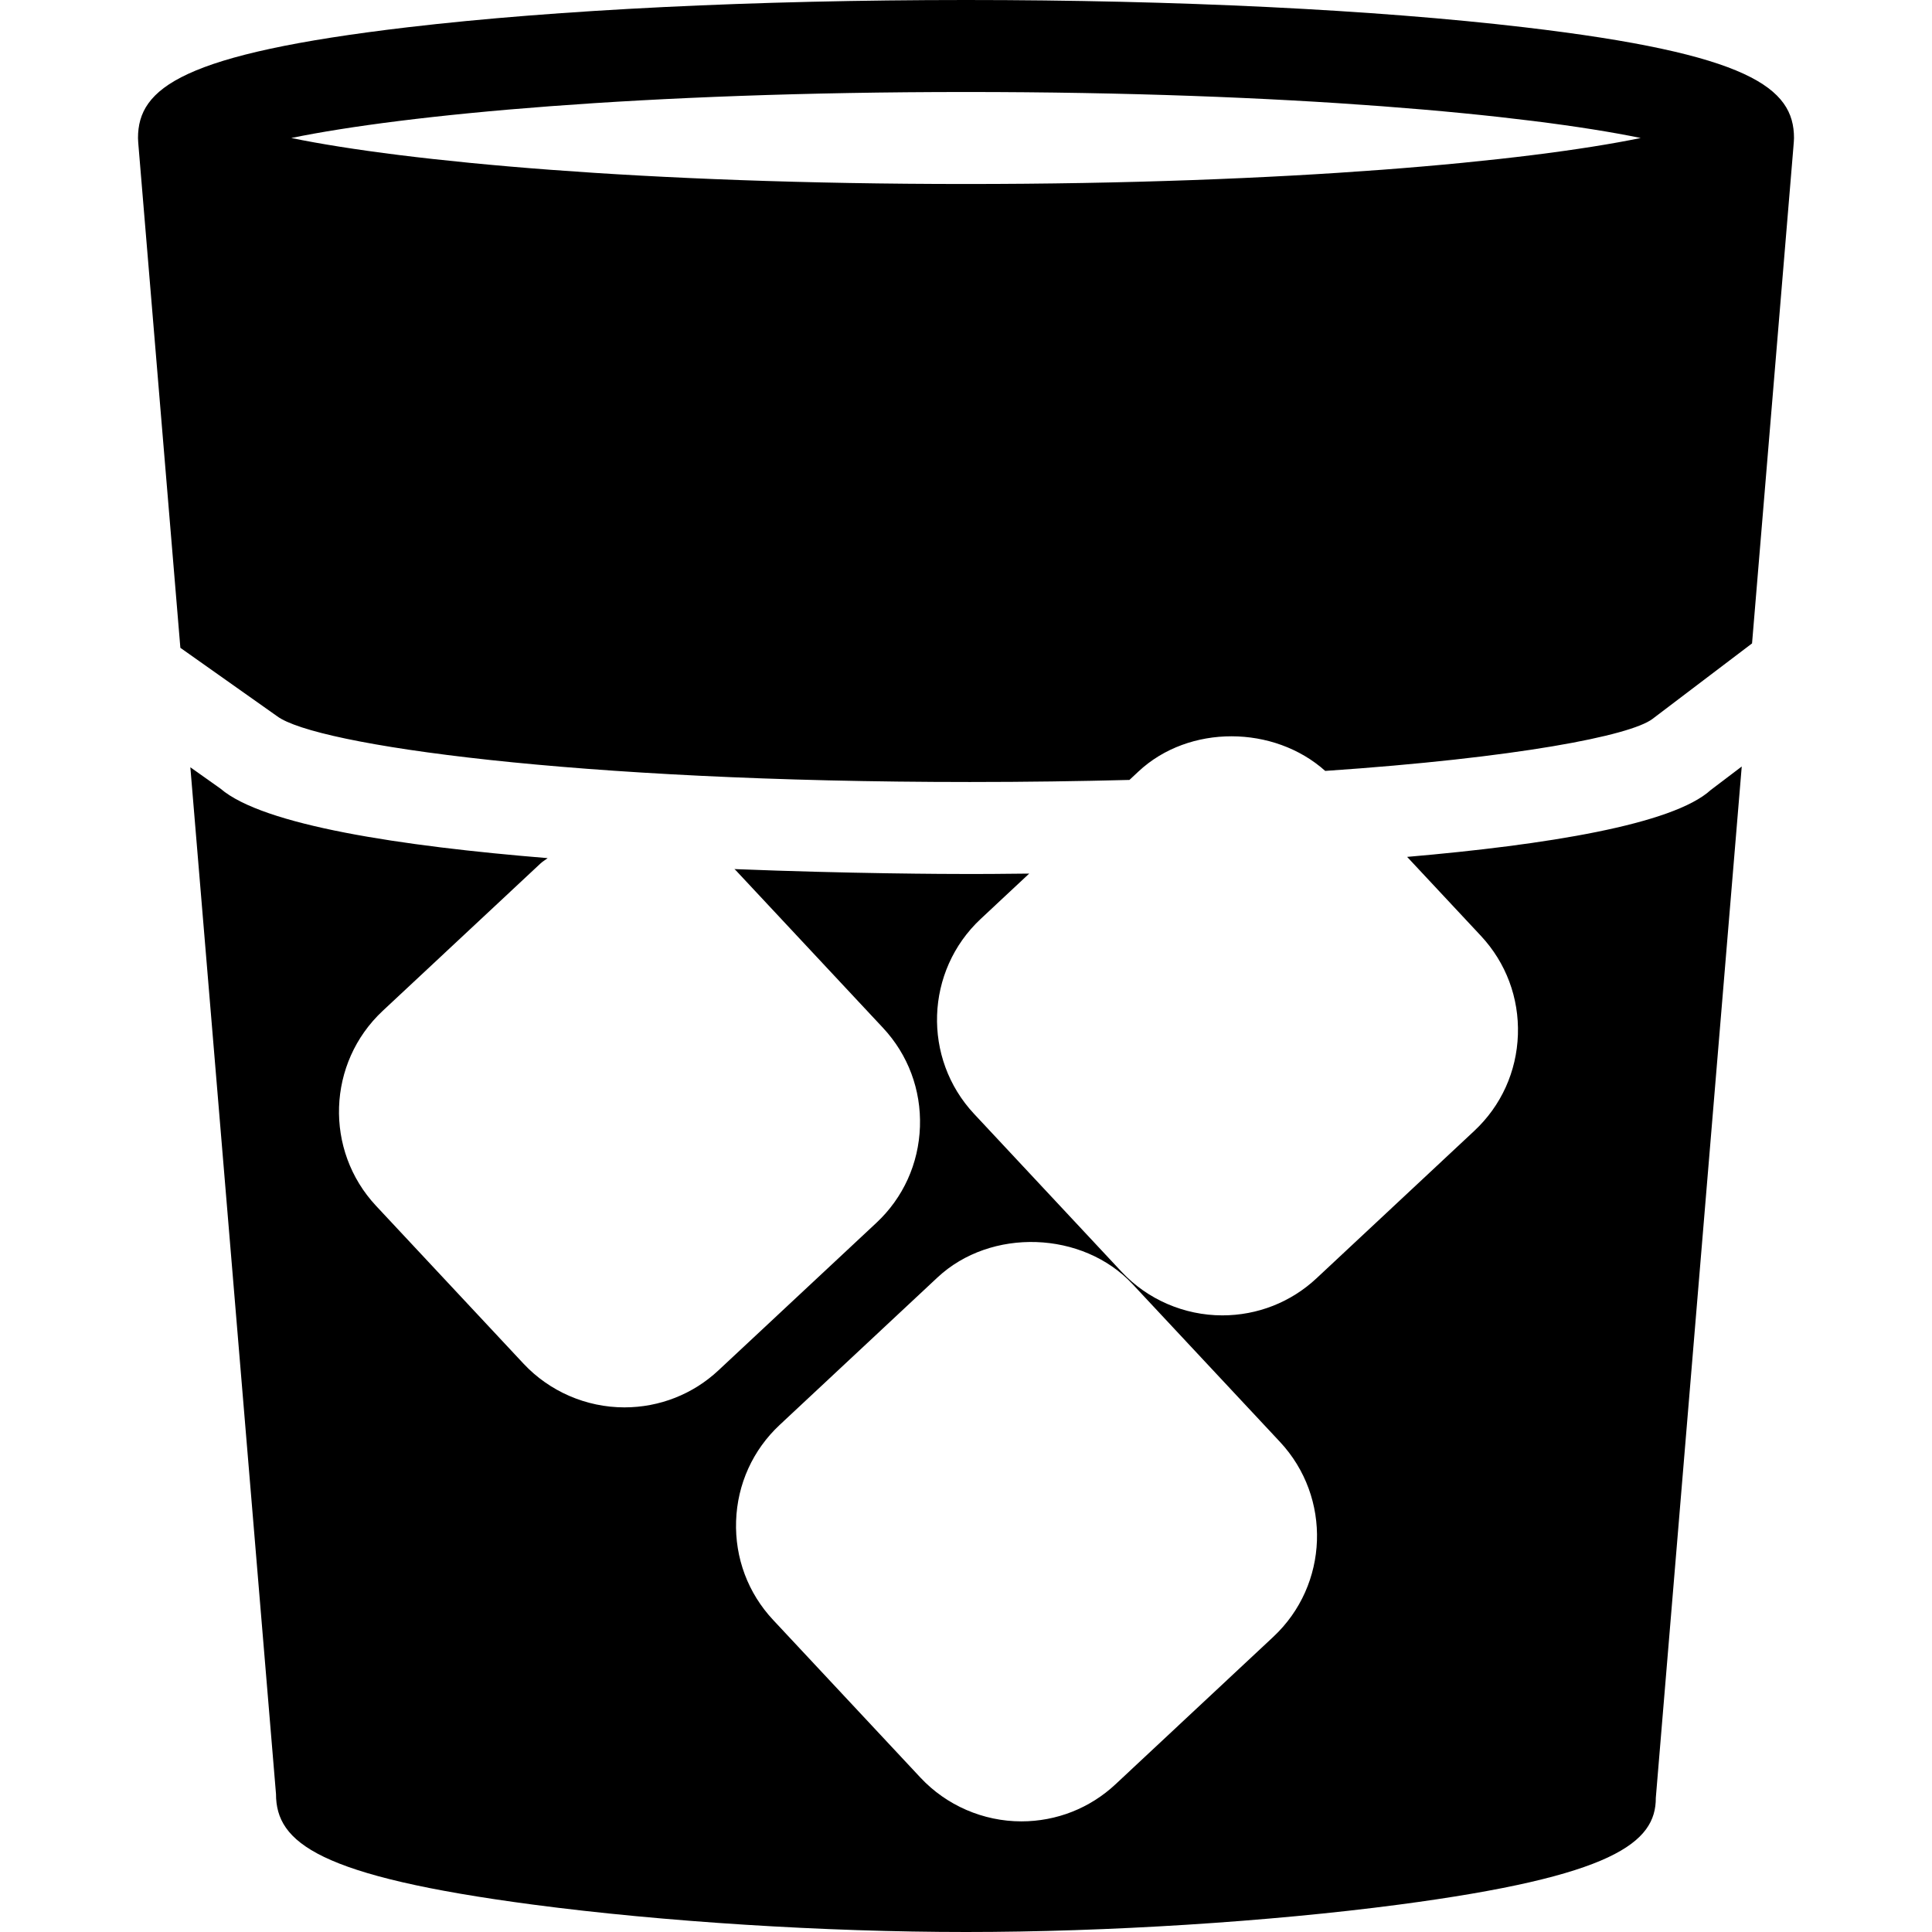
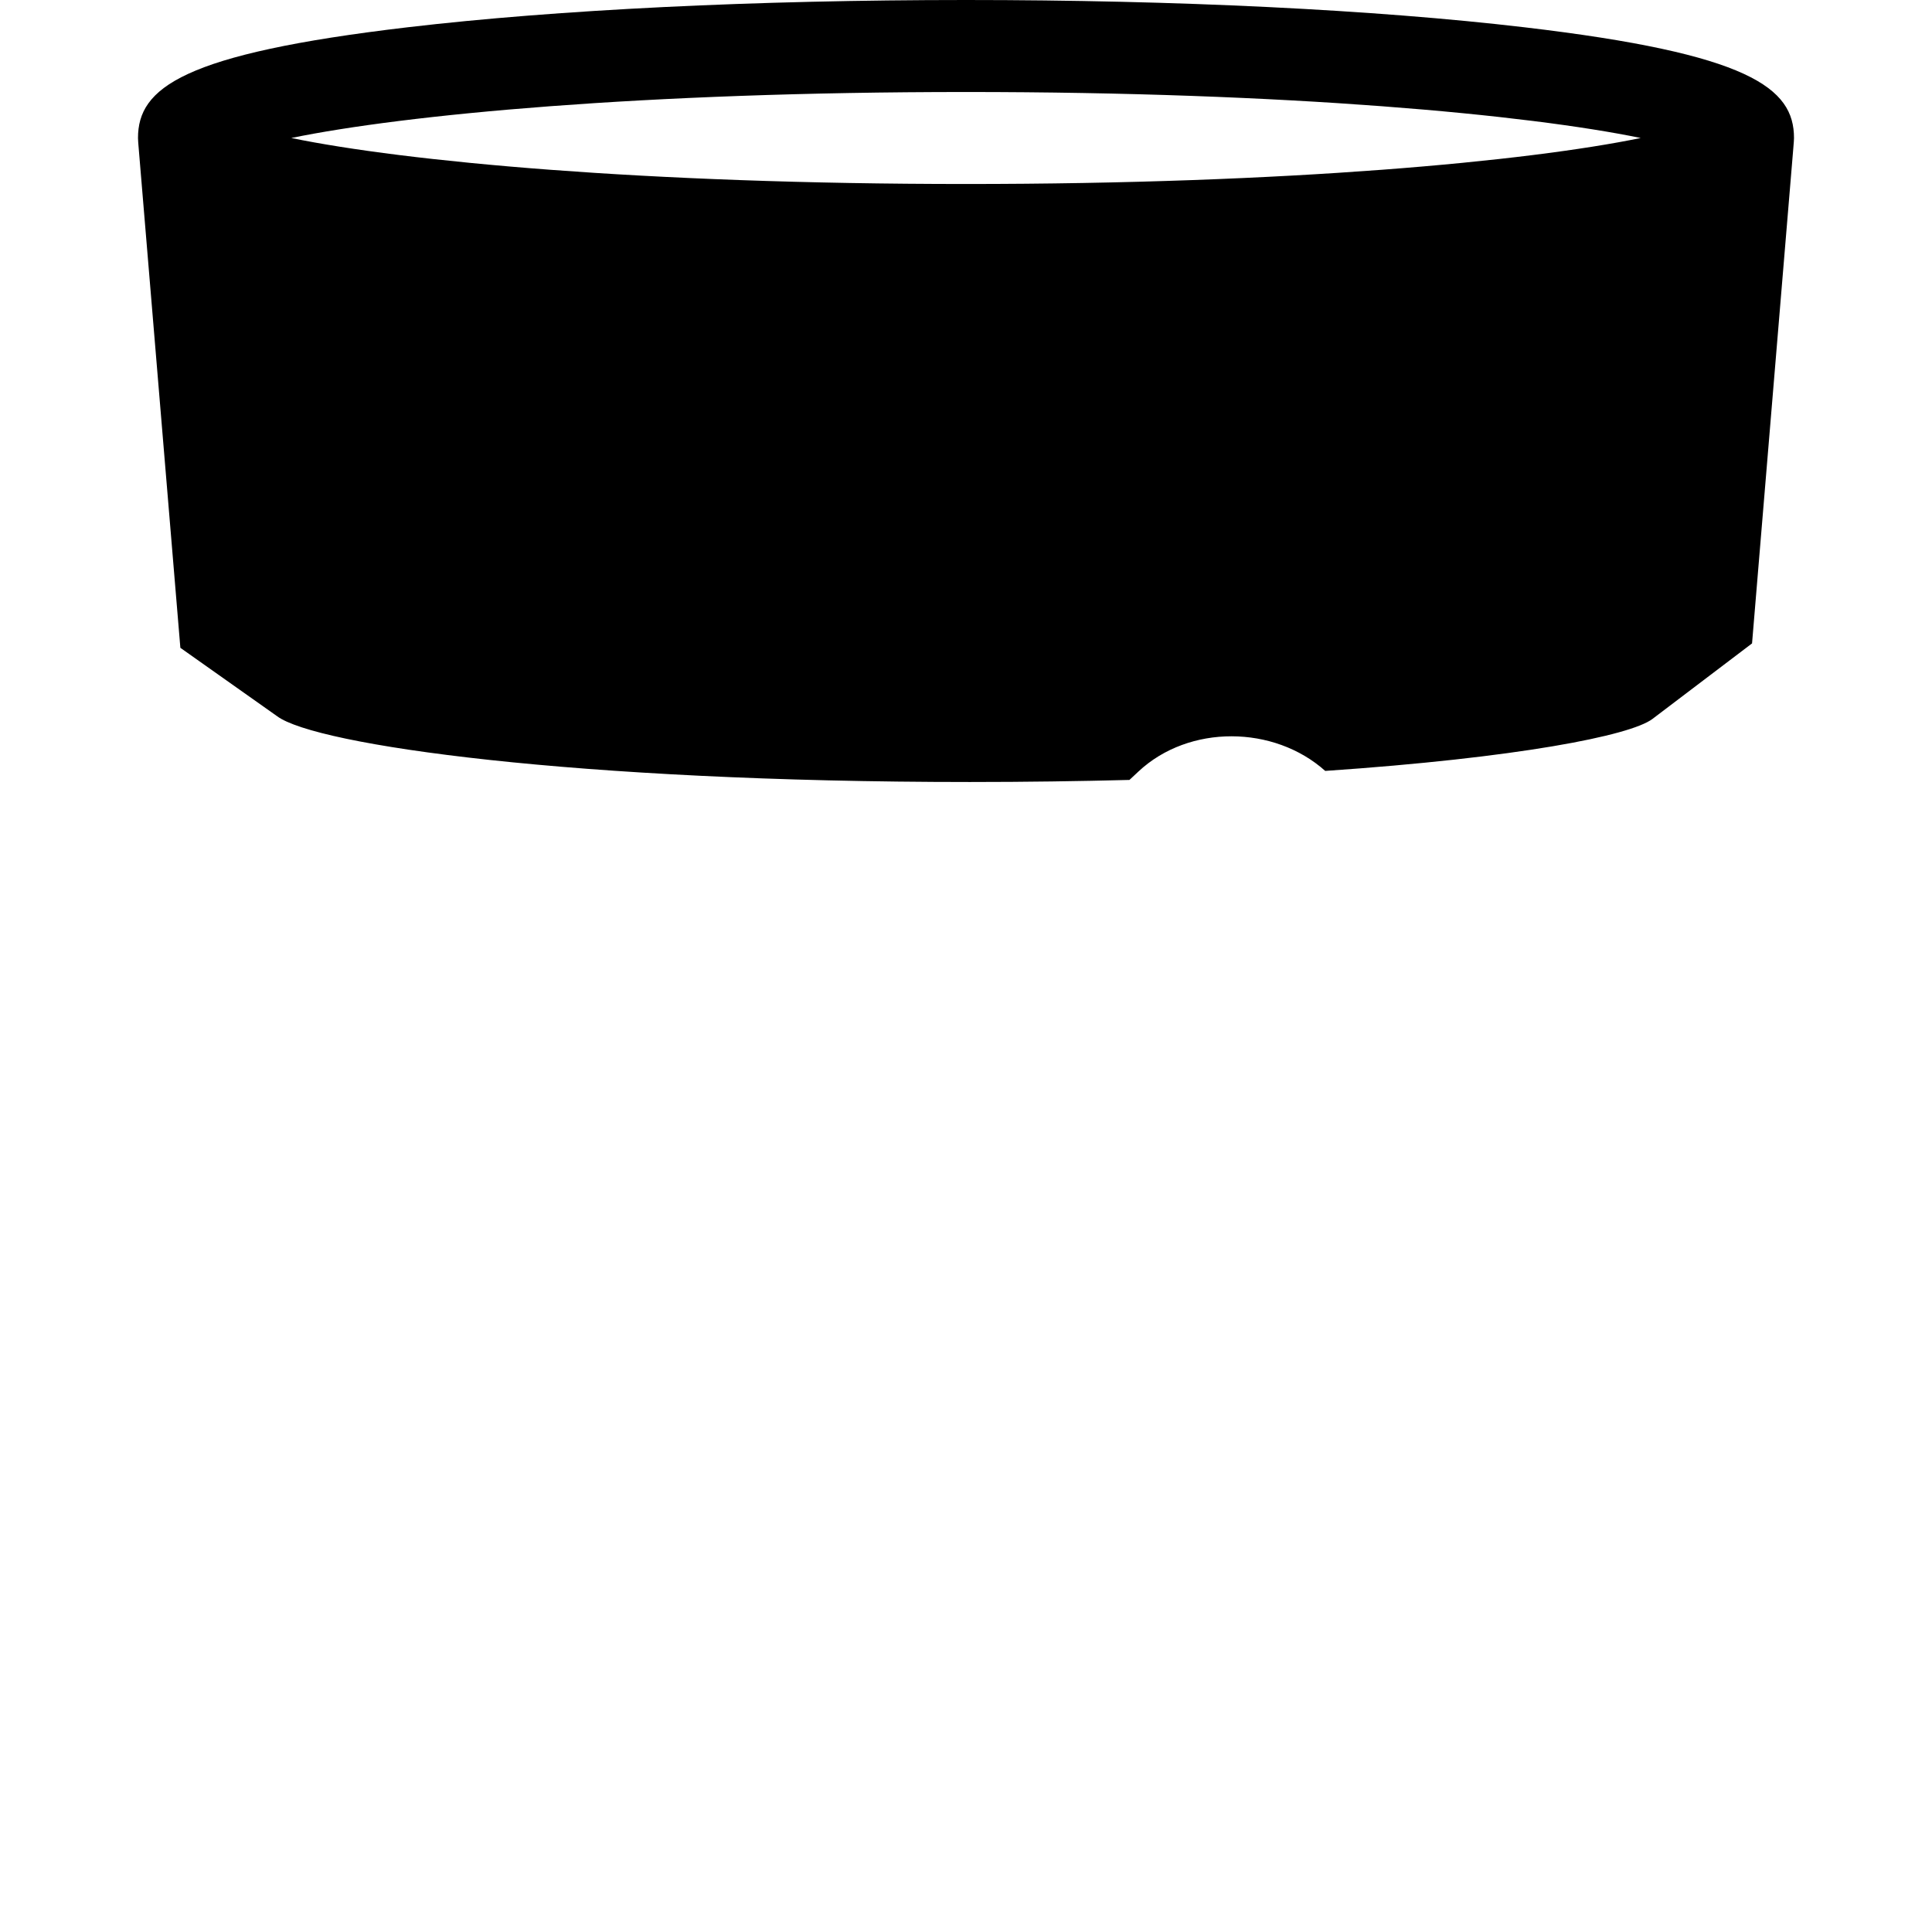
<svg xmlns="http://www.w3.org/2000/svg" version="1.1" id="Capa_1" x="0px" y="0px" viewBox="0 0 42 42" style="enable-background:new 0 0 42 42;" xml:space="preserve">
  <g>
    <path d="M38.996,3.083C38.999,3.05,39,3.02,39,3c0-1.088-0.959-1.83-5.862-2.407C29.889,0.211,25.579,0,21,0   S12.111,0.211,8.862,0.593C3.959,1.17,3,1.912,3,3c0,0.02,0.001,0.05,0.004,0.083h0l0.005,0.066C3.011,3.169,3.011,3.19,3.014,3.21   l0.907,10.873l2.102,1.486C6.863,16.2,12.501,17,21.082,17c1.231,0,2.383-0.017,3.471-0.045l0.197-0.184   c1.1-1.028,2.947-1.007,4.059-0.012c4.172-0.284,6.631-0.765,7.114-1.13l2.165-1.642L38.986,3.21   c0.003-0.025,0.004-0.052,0.006-0.077C38.994,3.116,38.995,3.099,38.996,3.083z M21,2c7.015,0,12.196,0.491,14.668,1   C33.196,3.509,28.015,4,21,4S8.804,3.509,6.332,3C8.804,2.491,13.985,2,21,2z" />
-     <path d="M30.59,18.628l1.604,1.717c0.545,0.584,0.831,1.347,0.804,2.149c-0.027,0.802-0.364,1.545-0.948,2.09l-3.43,3.205   c-0.556,0.52-1.283,0.806-2.047,0.806c-0.83,0-1.629-0.346-2.192-0.949l-3.205-3.431c-1.129-1.208-1.064-3.11,0.144-4.239   l1.054-0.985C21.75,18.999,21.293,19,21.082,19c-0.534,0-2.609-0.007-5.117-0.107c0.008,0.008,0.017,0.013,0.025,0.021l3.205,3.43   c0.546,0.584,0.831,1.348,0.804,2.149c-0.027,0.803-0.364,1.546-0.948,2.091l-3.43,3.204c-0.555,0.52-1.282,0.807-2.047,0.807   c-0.83,0-1.629-0.347-2.193-0.95l-3.205-3.43c-1.13-1.209-1.065-3.111,0.144-4.24l3.43-3.204c0.048-0.045,0.105-0.076,0.155-0.116   c-3.187-0.26-6.187-0.714-7.112-1.511L4.138,16.68L6,39c0,1.056,0.915,1.788,5.591,2.405C14.409,41.777,17.927,42,21,42   s6.591-0.223,9.409-0.595c4.676-0.617,5.591-1.35,5.587-2.322l1.868-22.42l-0.674,0.511C36.368,17.926,33.607,18.367,30.59,18.628z    M27.68,35.584l-3.43,3.205c-0.556,0.52-1.282,0.806-2.046,0.806c-0.83,0-1.629-0.347-2.193-0.95l-3.205-3.43   c-0.546-0.584-0.831-1.347-0.804-2.149c0.027-0.802,0.364-1.545,0.948-2.09l3.43-3.205c1.159-1.084,3.157-1.016,4.24,0.144   l3.205,3.43C28.954,32.553,28.889,34.455,27.68,35.584z" />
  </g>
  <g>
</g>
  <g>
</g>
  <g>
</g>
  <g>
</g>
  <g>
</g>
  <g>
</g>
  <g>
</g>
  <g>
</g>
  <g>
</g>
  <g>
</g>
  <g>
</g>
  <g>
</g>
  <g>
</g>
  <g>
</g>
  <g>
</g>
</svg>